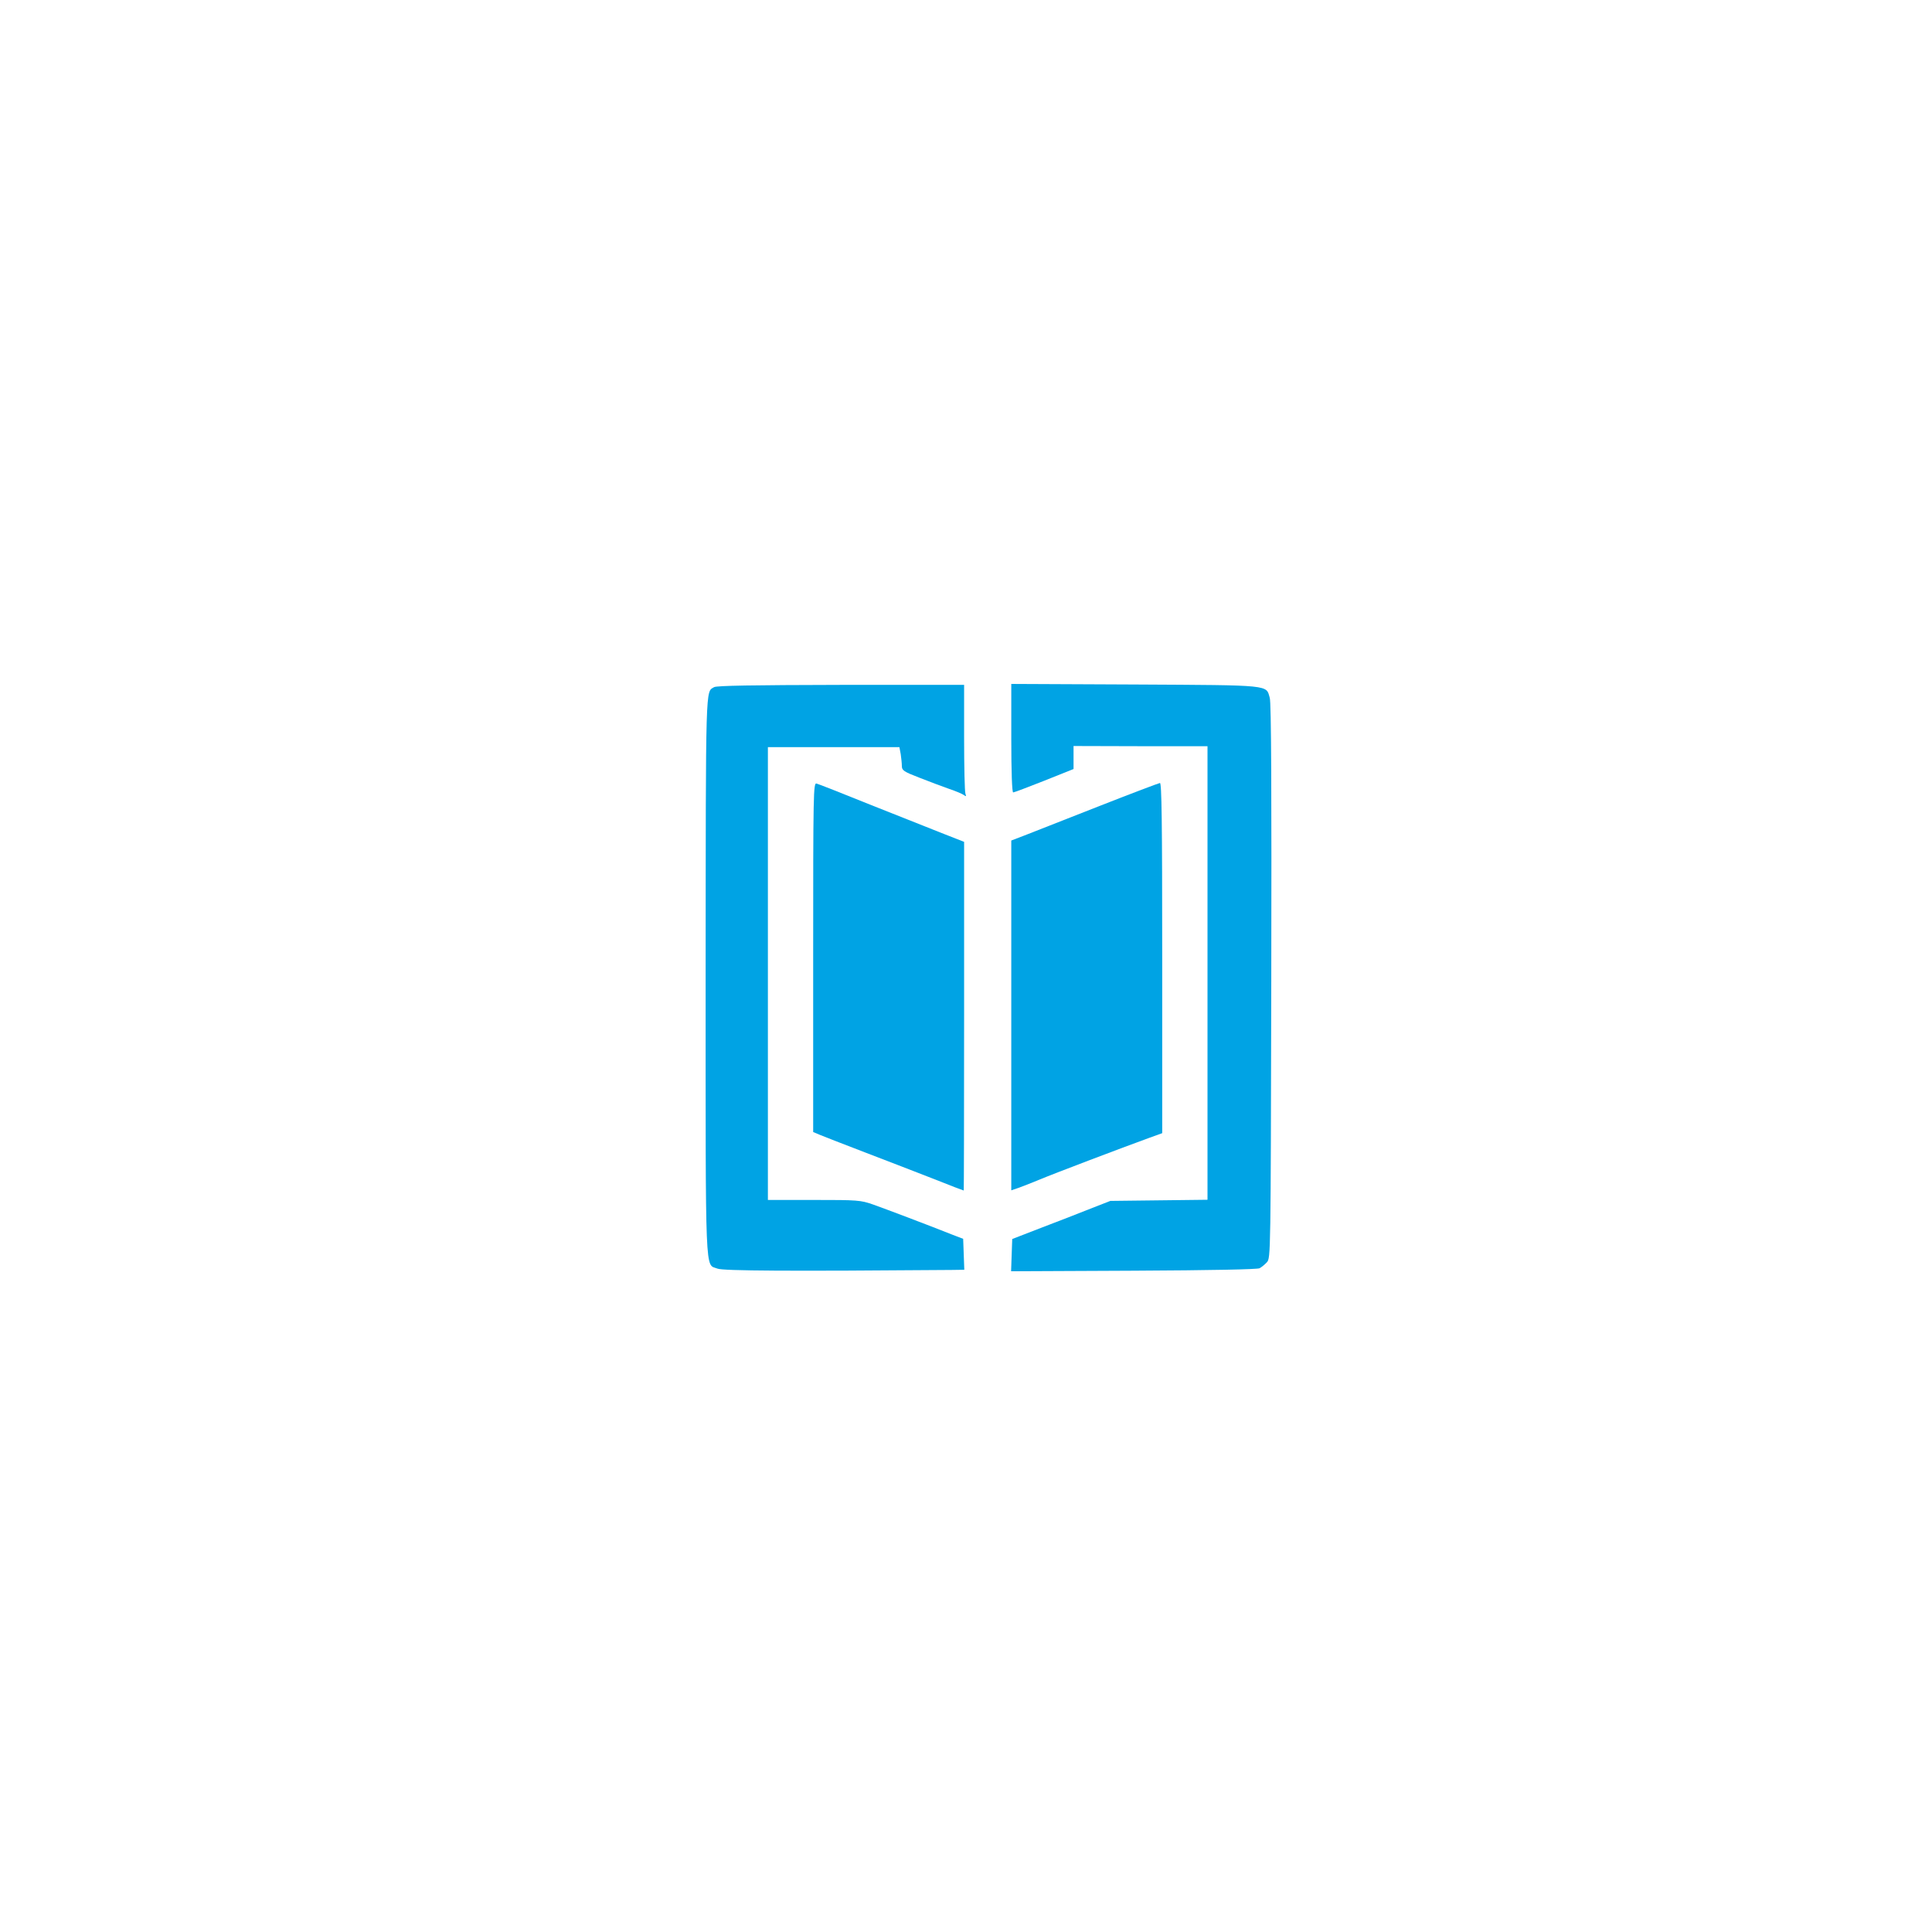
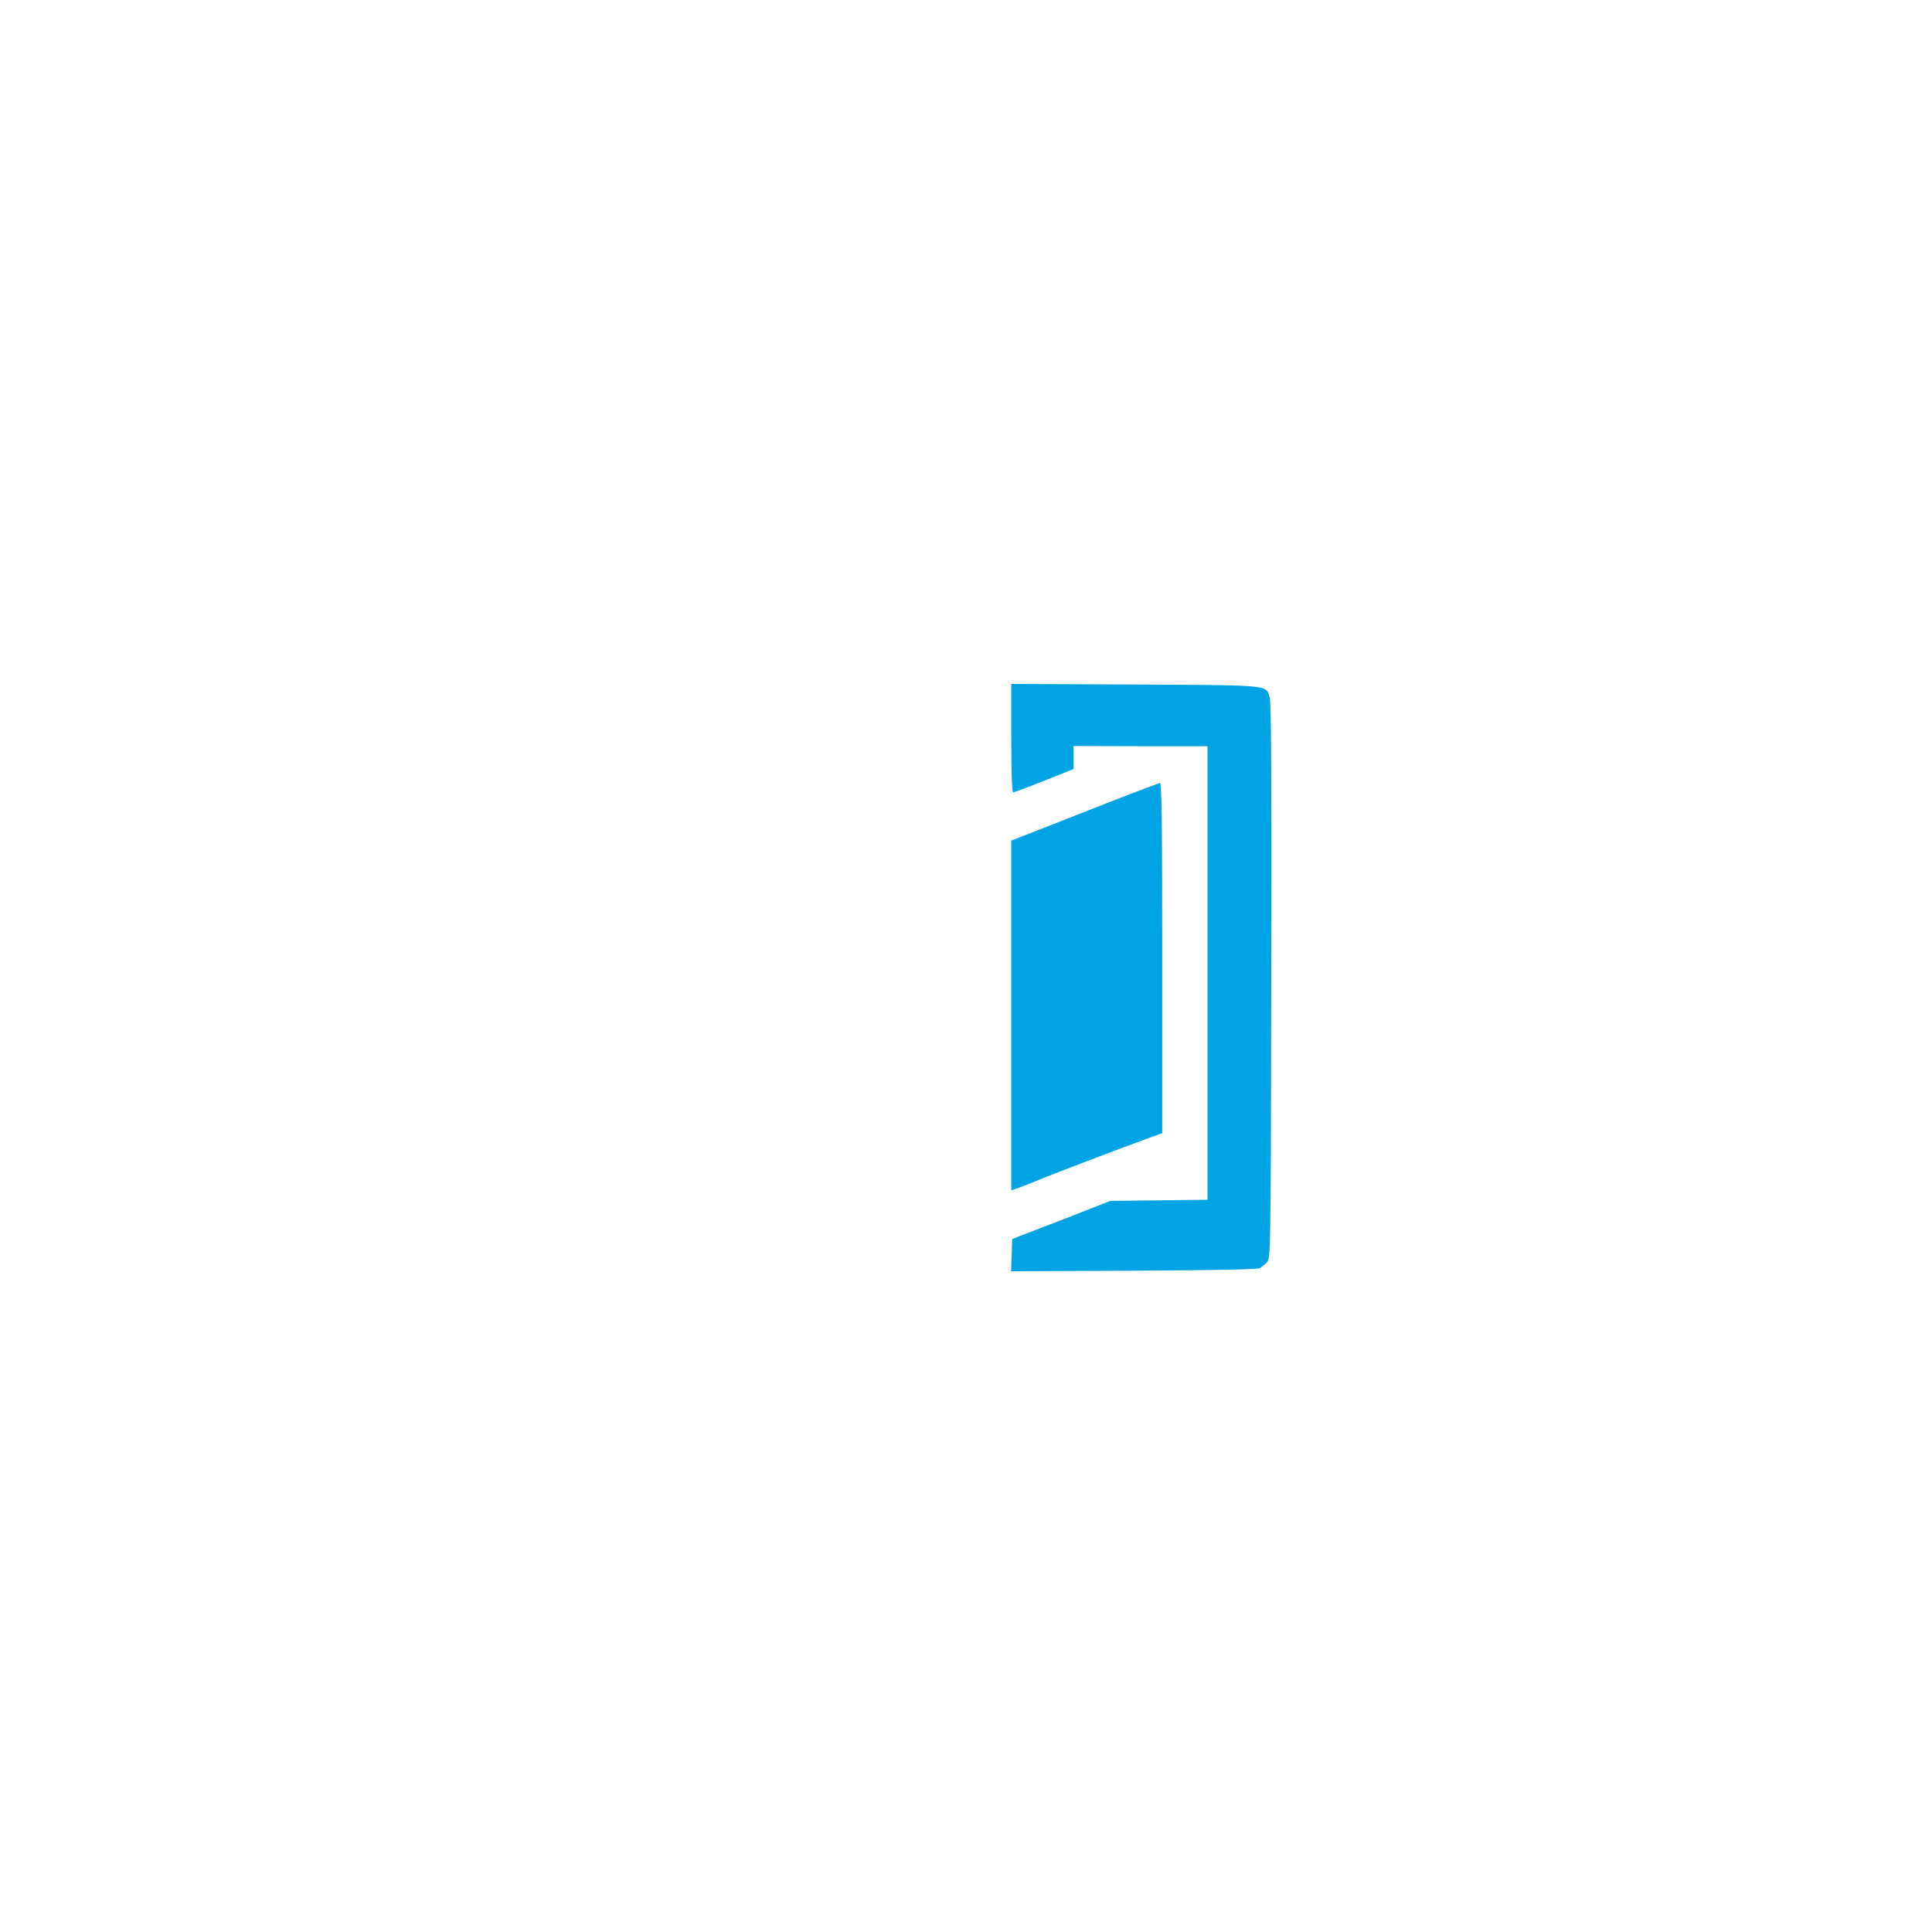
<svg xmlns="http://www.w3.org/2000/svg" version="1.0" width="1024pt" height="1024pt" viewBox="0 0 1024 1024" preserveAspectRatio="xMidYMid meet">
  <g transform="translate(0,1024) scale(0.1,-0.1)" fill="#00a3e4" stroke="none">
    <path d="M5360 6328 c0 -179 4 -288 10 -288 5 0 79 28 165 62 l155 62 0 61 0 61 355 -1 355 0 0 -1202 0 -1202 -257 -3 -258 -3 -105 -41 c-58 -23 -175 -69 -260 -101 l-155 -60 -3 -85 -3 -86 649 3 c414 2 656 7 668 13 11 6 28 20 39 32 20 22 20 41 23 1489 2 1006 0 1477 -8 1502 -20 70 15 67 -713 71 l-657 3 0 -287z" />
-     <path d="M3785 6598 c-46 -27 -44 38 -45 -1526 0 -1640 -4 -1529 63 -1556 29 -12 385 -14 1240 -7 l68 1 -3 82 -3 82 -60 23 c-128 51 -353 136 -418 159 -66 23 -81 24 -313 24 l-244 0 0 1200 0 1200 349 0 348 0 7 -37 c3 -21 6 -49 6 -63 0 -23 10 -30 93 -62 50 -20 121 -46 157 -59 36 -12 71 -27 79 -33 12 -9 13 -7 8 7 -4 10 -7 144 -7 298 l0 279 -652 0 c-472 -1 -659 -4 -673 -12z" />
-     <path d="M4310 5166 l0 -926 38 -16 c20 -8 129 -51 242 -94 113 -43 275 -106 360 -139 85 -34 156 -61 158 -61 1 0 2 416 2 924 l0 924 -107 42 c-60 24 -232 92 -383 152 -151 61 -283 113 -292 115 -17 5 -18 -44 -18 -921z" />
-     <path d="M5830 5969 c-168 -66 -342 -134 -387 -152 l-83 -32 0 -927 0 -927 38 13 c20 7 71 27 112 44 76 32 443 171 578 220 l72 26 0 928 c0 736 -3 928 -12 928 -7 -1 -150 -55 -318 -121z" />
+     <path d="M5830 5969 c-168 -66 -342 -134 -387 -152 l-83 -32 0 -927 0 -927 38 13 c20 7 71 27 112 44 76 32 443 171 578 220 l72 26 0 928 c0 736 -3 928 -12 928 -7 -1 -150 -55 -318 -121" />
  </g>
</svg>